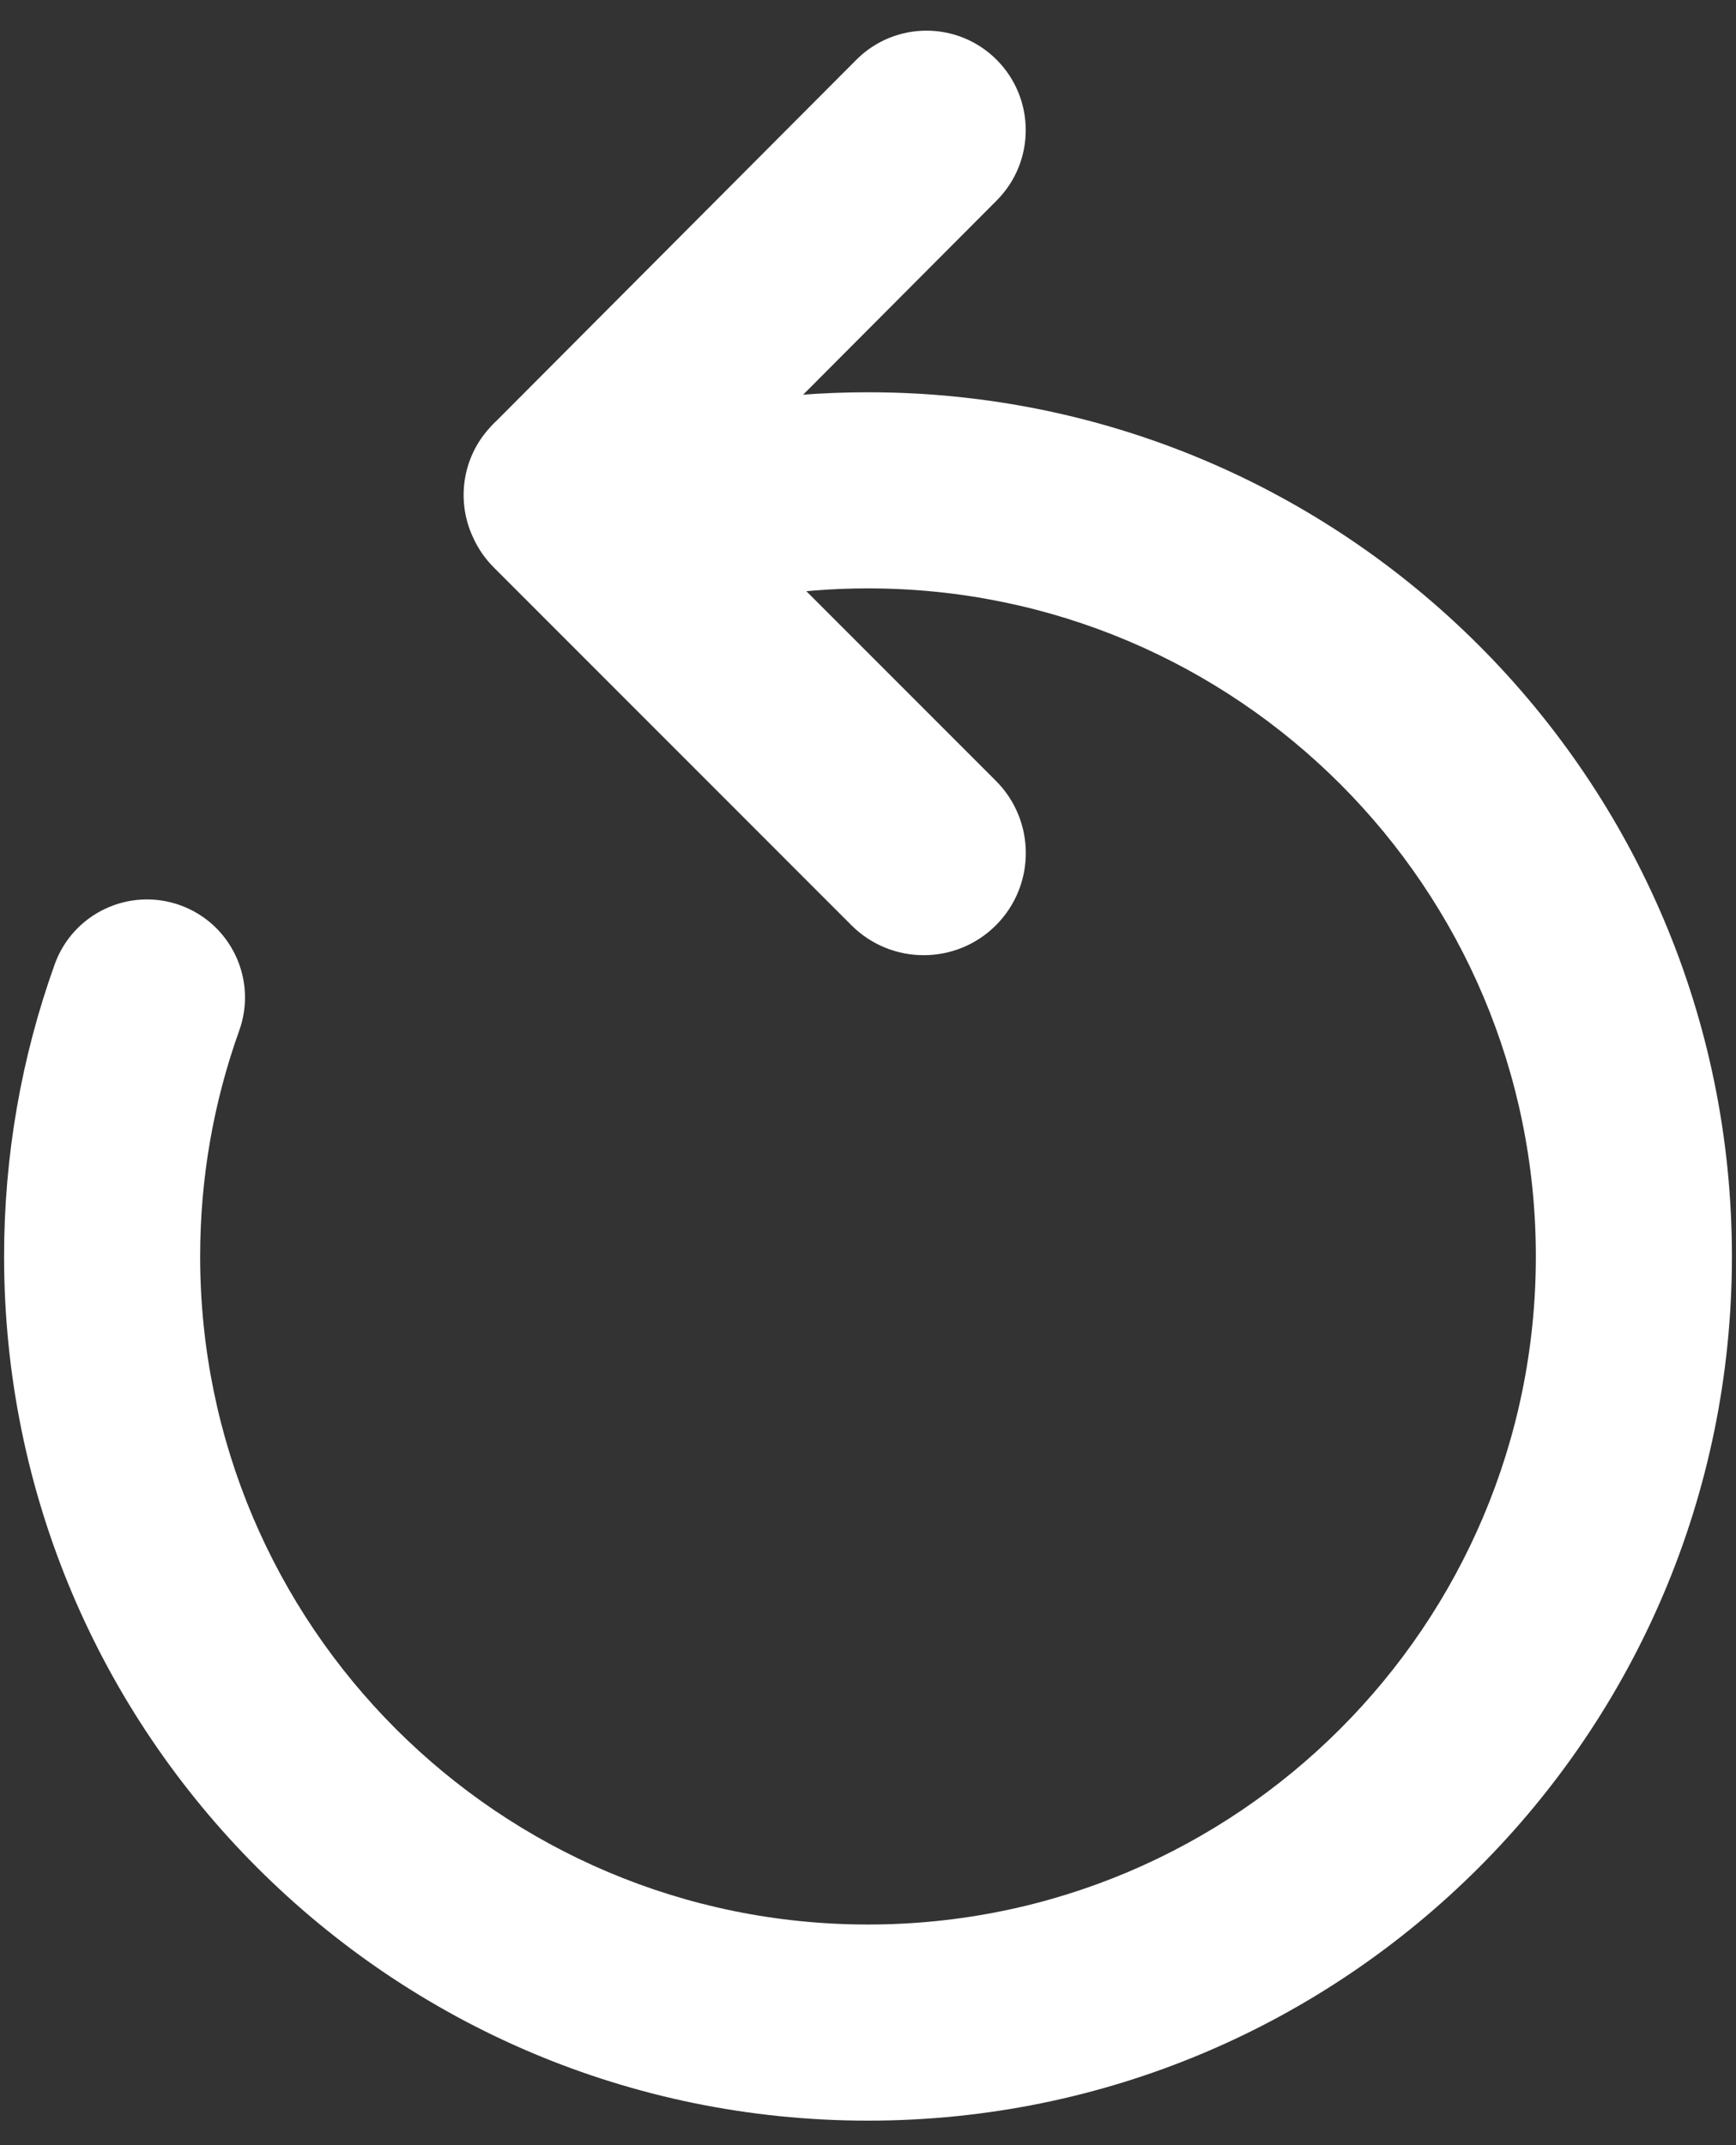
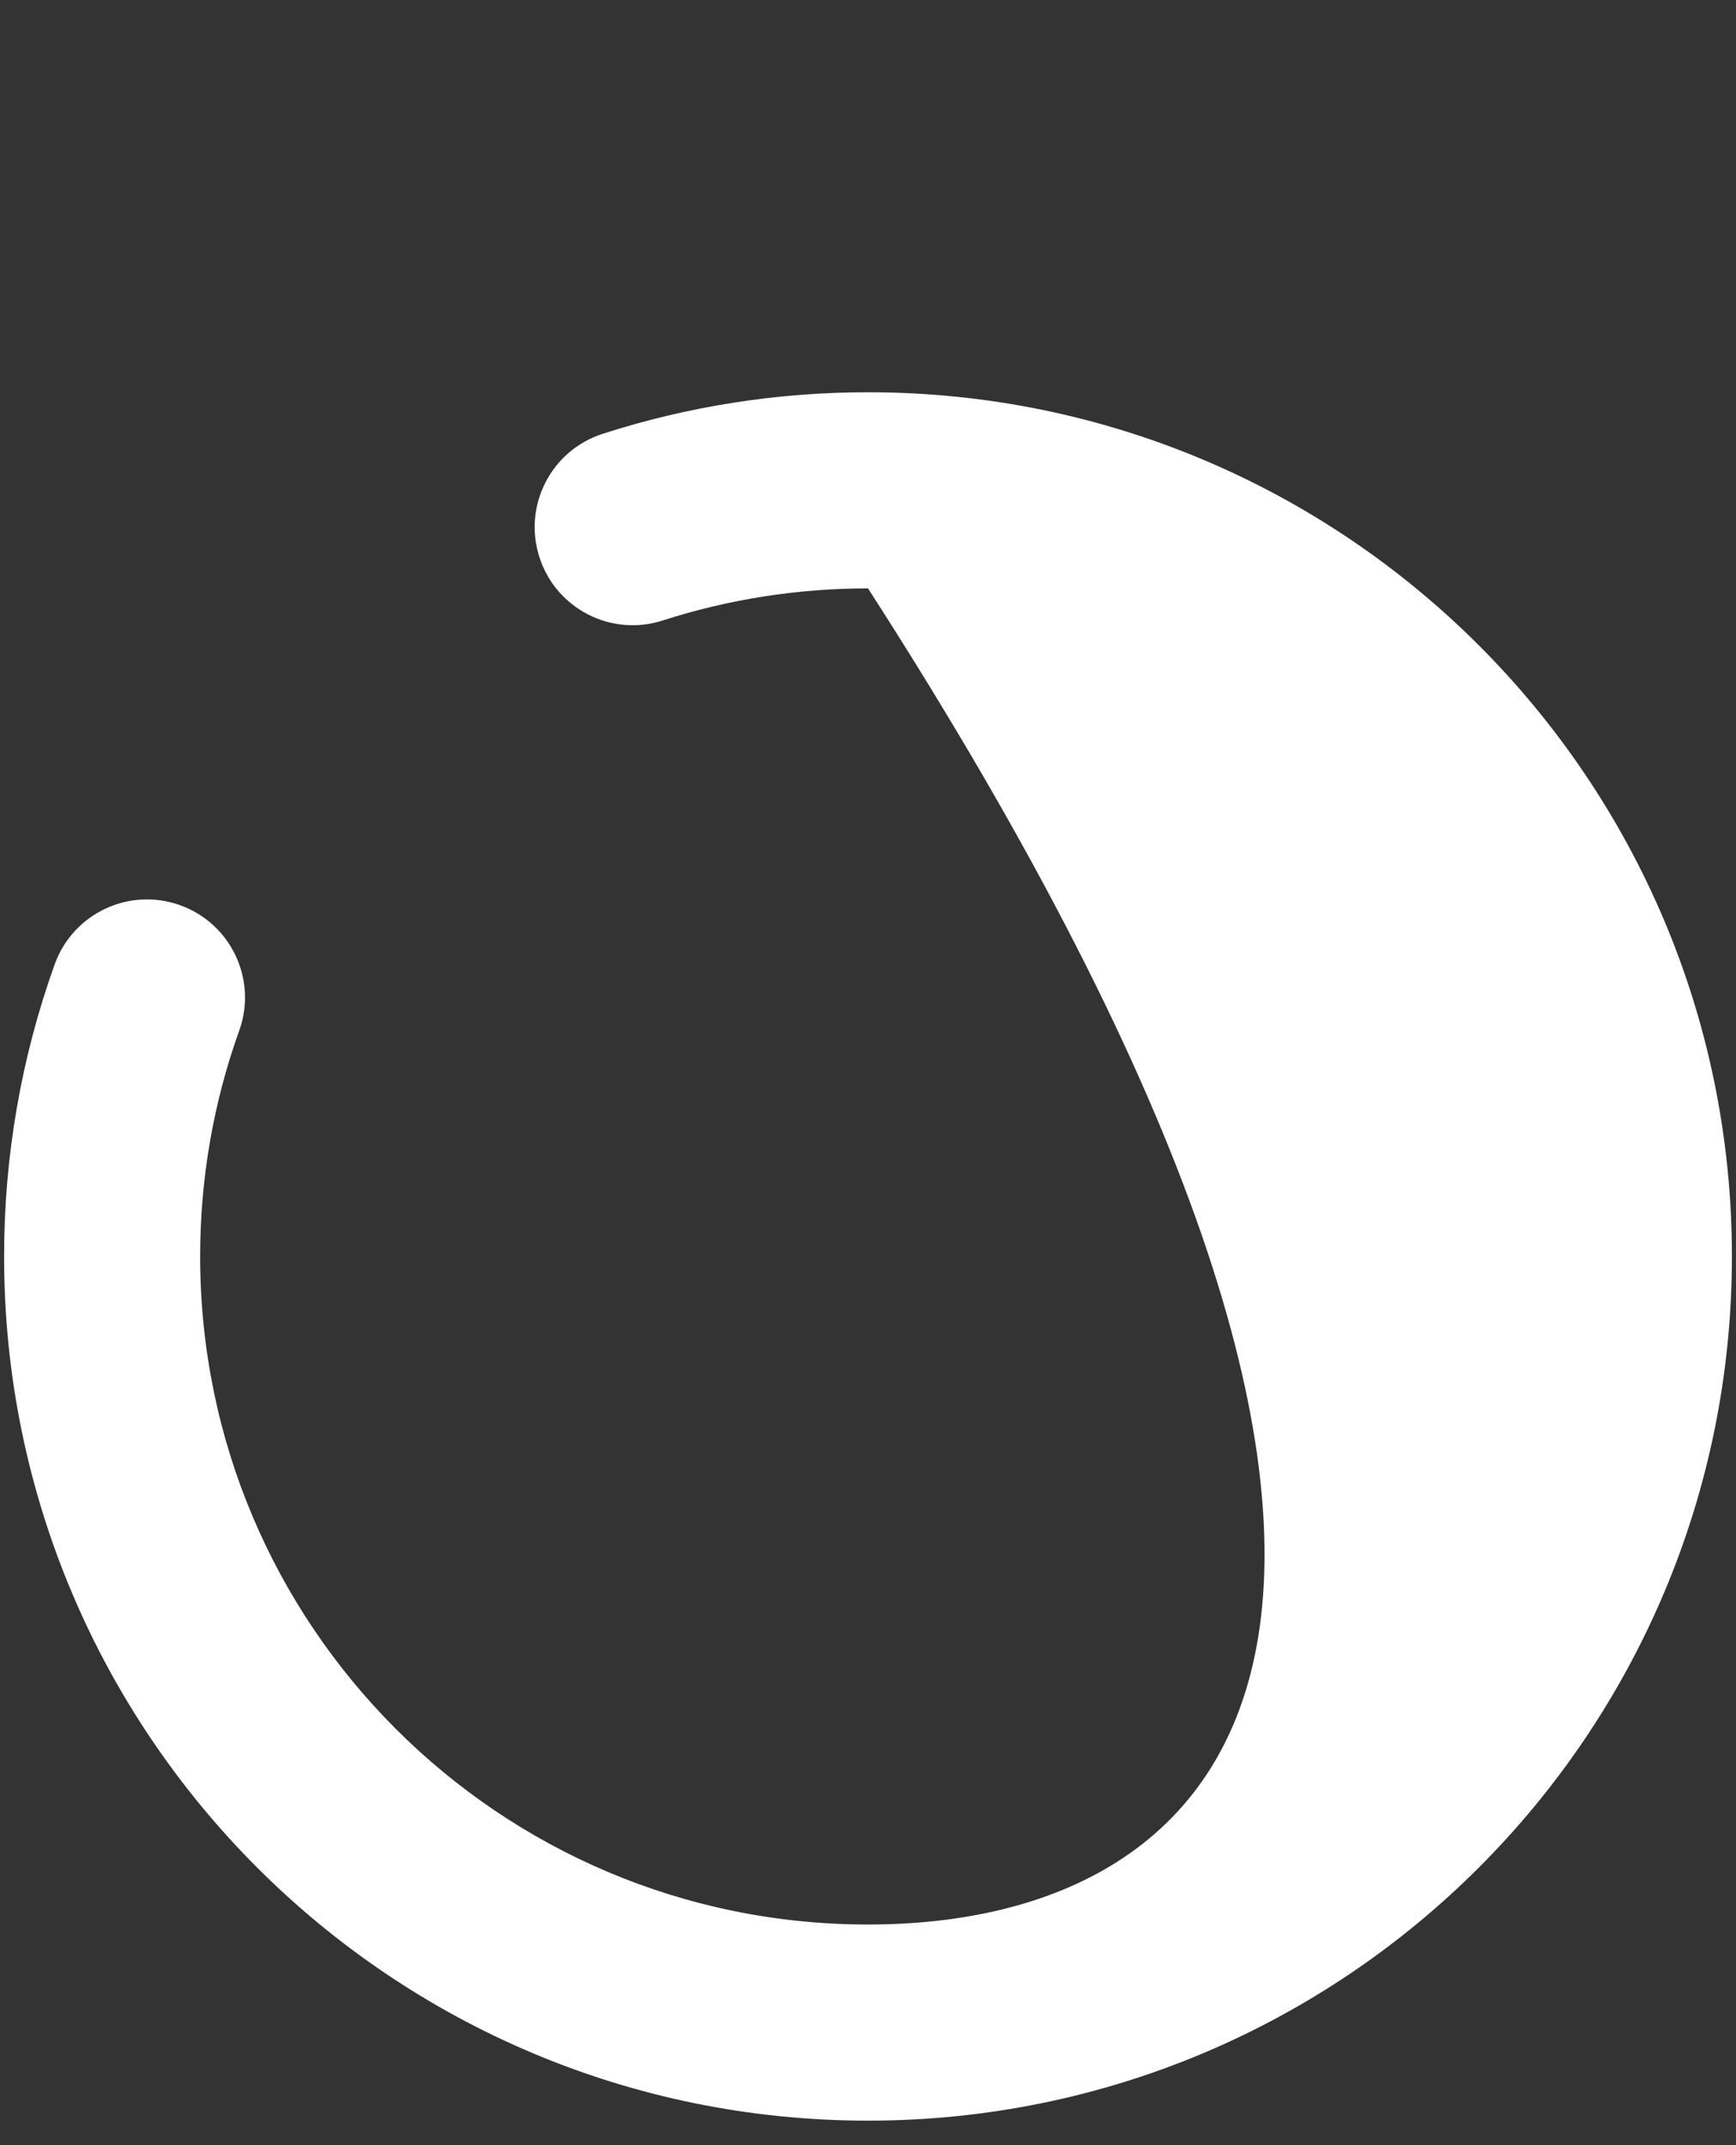
<svg xmlns="http://www.w3.org/2000/svg" xmlns:ns1="http://www.bohemiancoding.com/sketch/ns" width="34px" height="42px" viewBox="0 0 34 42" version="1.1">
  <rect x="0" y="0" width="34" height="42" fill="#333333" stroke="none" />
  <title>replay@2x</title>
  <defs />
  <g id="replay_48dp" stroke="none" stroke-width="1" fill="none" fill-rule="evenodd" ns1:type="MSPage">
    <g id="replay_large" ns1:type="MSArtboardGroup" transform="translate(-7, 0)">
      <g id="replay@2x" ns1:type="MSLayerGroup">
-         <path d="M20.84,9.623 L26.505,15.288 C27.286,16.069 27.286,17.335 26.505,18.116 C25.724,18.897 24.458,18.897 23.676,18.116 L16.675,11.114 C16.497,10.937 16.36,10.734 16.263,10.518 C15.937,9.82 16.047,8.968 16.593,8.373 C16.619,8.343 16.646,8.314 16.675,8.286 C16.693,8.267 16.713,8.249 16.732,8.231 L23.771,1.171 C24.53,0.41 25.761,0.41 26.52,1.171 C27.279,1.932 27.279,3.165 26.52,3.926 L20.84,9.623 Z" id="shape" fill="#FFFFFF" ns1:type="MSShapeGroup" />
-         <path d="M8.071,18.881 C7.418,20.701 7.08,22.629 7.08,24.6 C7.08,33.945 14.655,41.52 24,41.52 C33.345,41.52 40.92,33.945 40.92,24.6 C40.92,15.255 33.345,7.68 24,7.68 C22.217,7.68 20.468,7.957 18.803,8.494 C17.793,8.819 17.239,9.901 17.565,10.91 C17.89,11.92 18.972,12.474 19.981,12.148 C21.267,11.734 22.618,11.52 24,11.52 C31.224,11.52 37.08,17.376 37.08,24.6 C37.08,31.824 31.224,37.68 24,37.68 C16.776,37.68 10.92,31.824 10.92,24.6 C10.92,23.073 11.181,21.584 11.685,20.179 C12.044,19.181 11.525,18.081 10.527,17.723 C9.529,17.365 8.43,17.883 8.071,18.881 L8.071,18.881 Z" id="Shape" fill="#FFFFFF" ns1:type="MSShapeGroup" />
-         <rect id="frame" ns1:type="MSShapeGroup" x="0" y="0" width="48" height="48" />
+         <path d="M8.071,18.881 C7.418,20.701 7.08,22.629 7.08,24.6 C7.08,33.945 14.655,41.52 24,41.52 C33.345,41.52 40.92,33.945 40.92,24.6 C40.92,15.255 33.345,7.68 24,7.68 C22.217,7.68 20.468,7.957 18.803,8.494 C17.793,8.819 17.239,9.901 17.565,10.91 C17.89,11.92 18.972,12.474 19.981,12.148 C21.267,11.734 22.618,11.52 24,11.52 C37.08,31.824 31.224,37.68 24,37.68 C16.776,37.68 10.92,31.824 10.92,24.6 C10.92,23.073 11.181,21.584 11.685,20.179 C12.044,19.181 11.525,18.081 10.527,17.723 C9.529,17.365 8.43,17.883 8.071,18.881 L8.071,18.881 Z" id="Shape" fill="#FFFFFF" ns1:type="MSShapeGroup" />
      </g>
    </g>
  </g>
</svg>